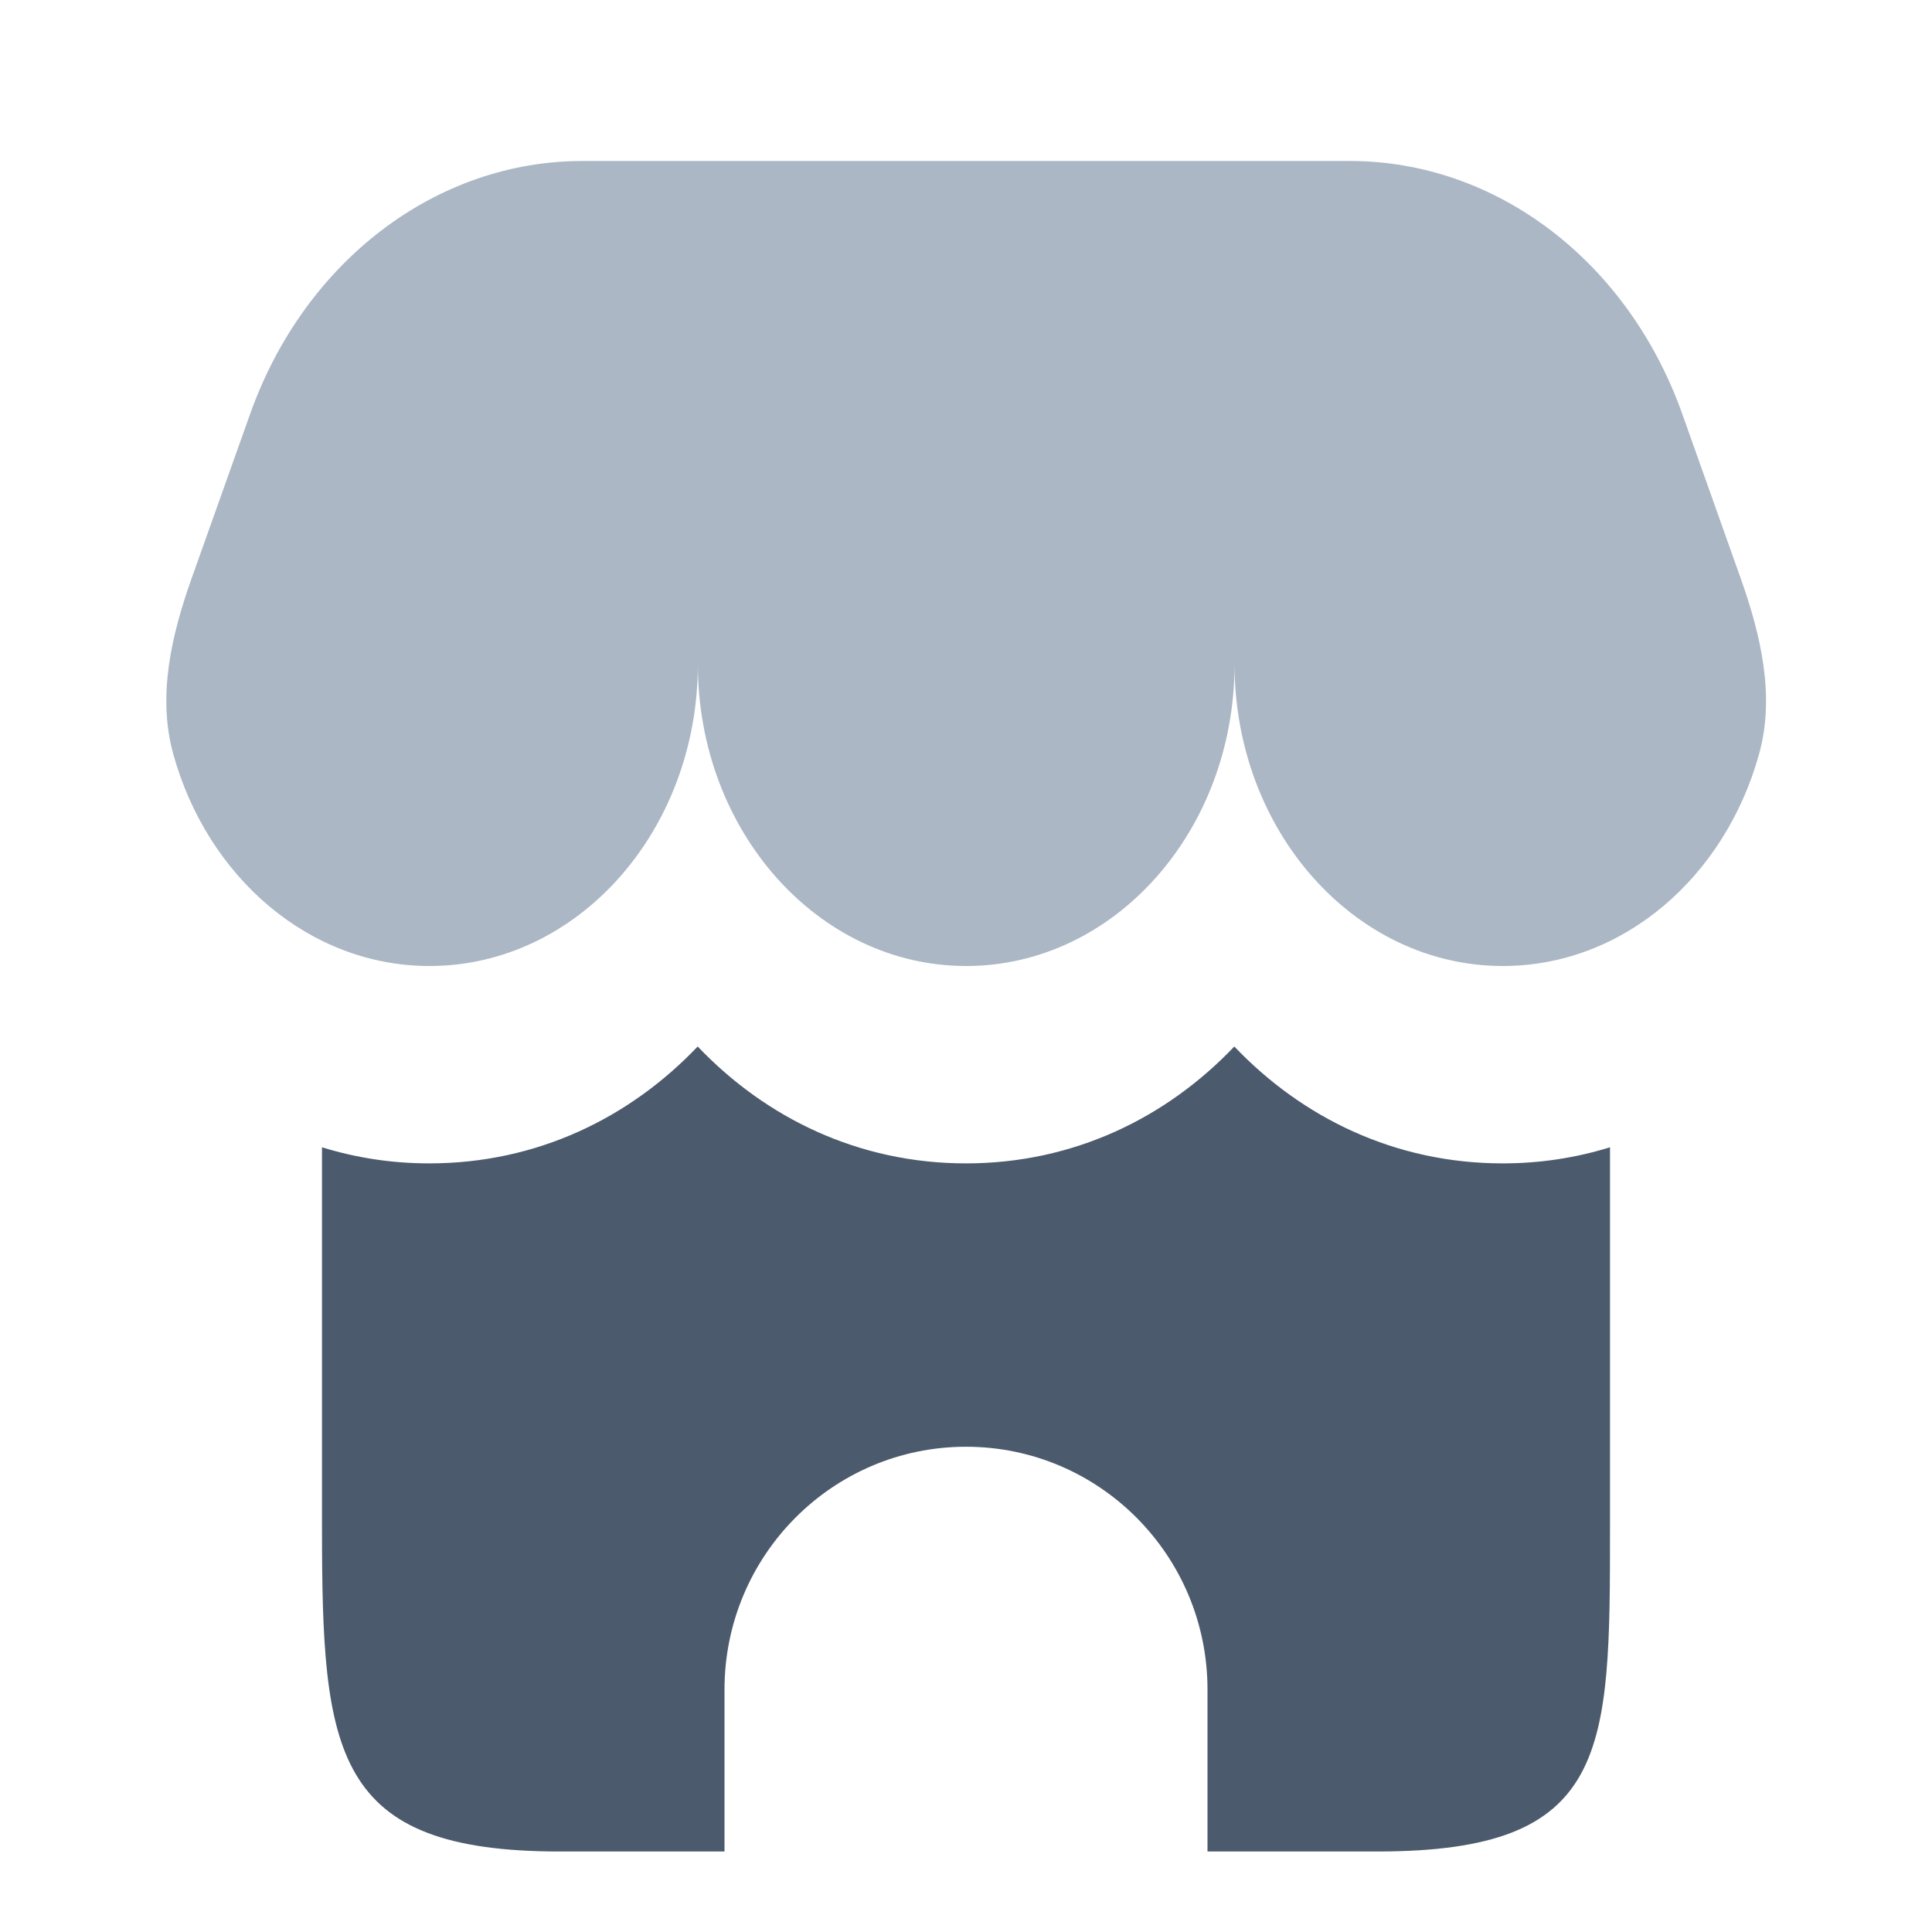
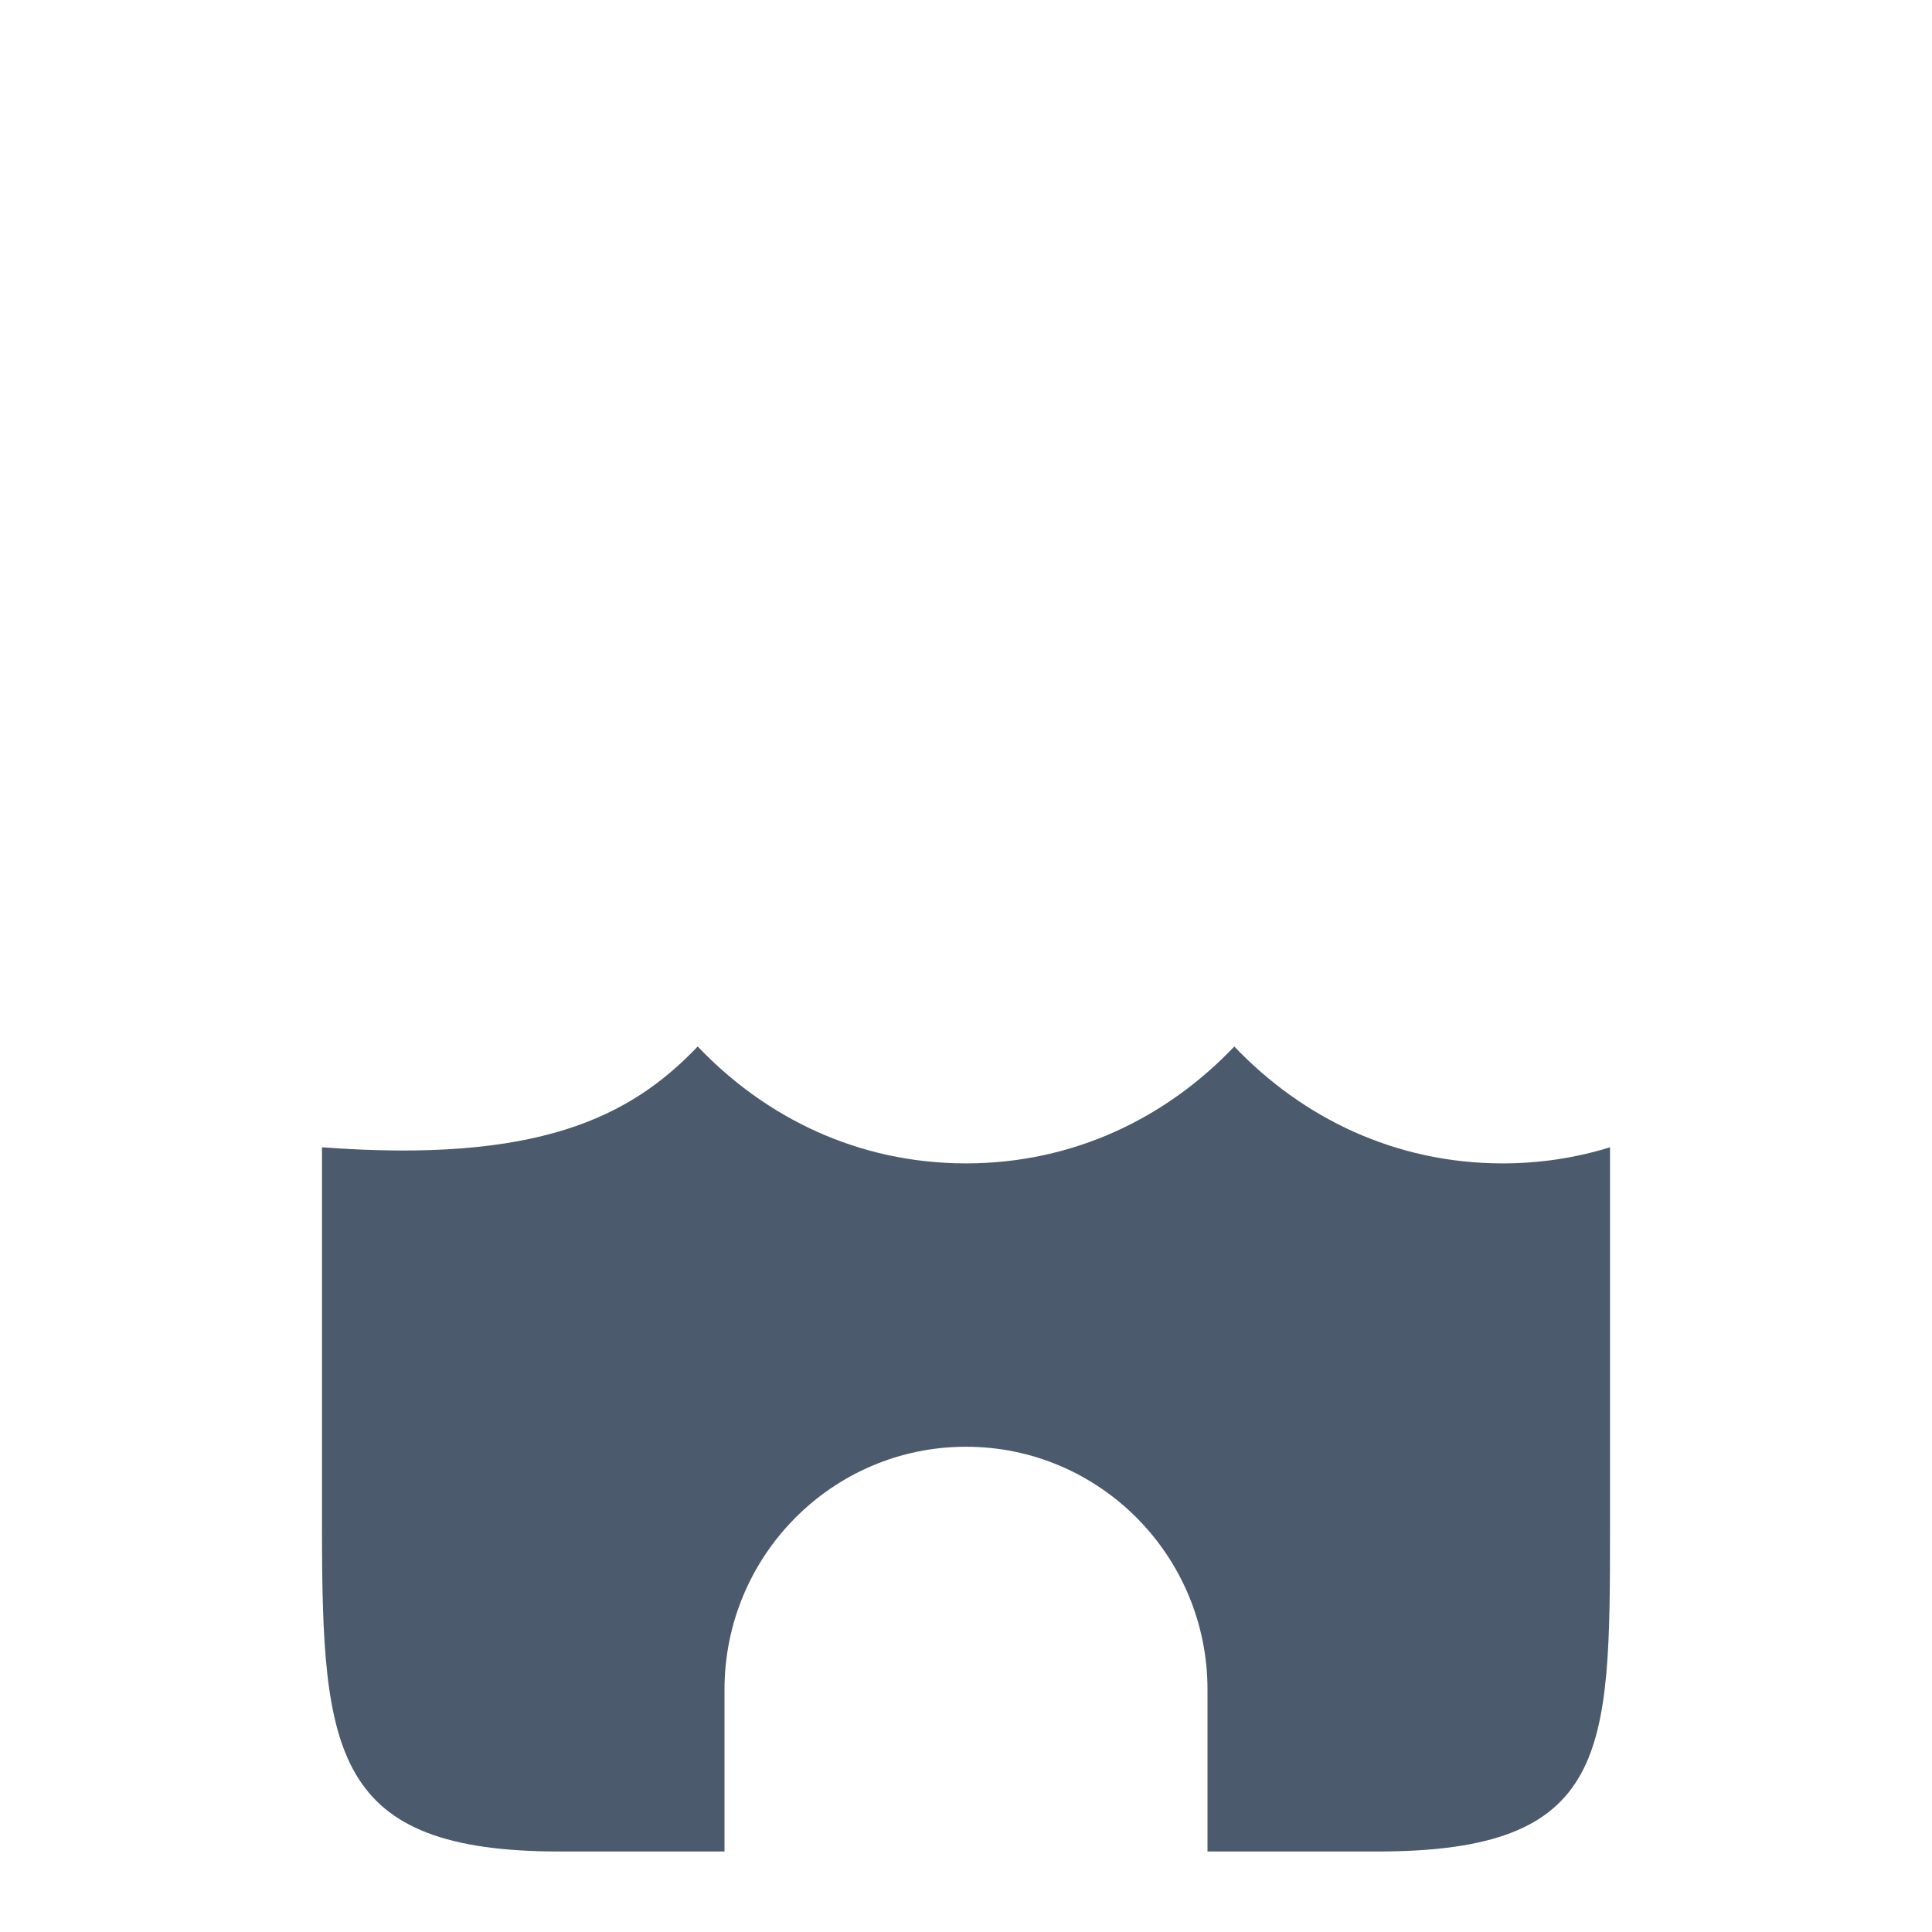
<svg xmlns="http://www.w3.org/2000/svg" width="24" height="24" viewBox="0 0 24 24" fill="none">
-   <path d="M16.771 2H7.234C5.416 2 3.782 3.245 3.107 5.143L2.38 7.186C2.13 7.89 1.953 8.646 2.152 9.366C2.574 10.892 3.84 12 5.336 12C7.177 12 8.669 10.321 8.669 8.25C8.669 10.321 10.161 12 12.002 12C13.843 12 15.336 10.321 15.336 8.25C15.336 10.321 16.828 12 18.669 12C20.165 12 21.43 10.892 21.852 9.366C22.052 8.646 21.874 7.89 21.624 7.186L20.898 5.143C20.223 3.245 18.588 2 16.771 2Z" fill="#ABB7C4" />
-   <path d="M4 18.977V14.252C4.419 14.382 4.865 14.452 5.333 14.452C6.671 14.452 7.823 13.886 8.667 13C9.511 13.886 10.663 14.452 12 14.452C13.337 14.452 14.49 13.886 15.333 13C16.177 13.886 17.33 14.452 18.667 14.452C19.135 14.452 19.581 14.382 20 14.252V18.977C20 21.771 20 23 17.11 23L15 23V20.989C15 19.323 13.657 17.972 12 17.972C10.343 17.972 9 19.323 9 20.989V23L6.954 23C4.138 23 4 21.785 4 18.977Z" fill="#4B5A6C" />
+   <path d="M4 18.977V14.252C6.671 14.452 7.823 13.886 8.667 13C9.511 13.886 10.663 14.452 12 14.452C13.337 14.452 14.49 13.886 15.333 13C16.177 13.886 17.33 14.452 18.667 14.452C19.135 14.452 19.581 14.382 20 14.252V18.977C20 21.771 20 23 17.11 23L15 23V20.989C15 19.323 13.657 17.972 12 17.972C10.343 17.972 9 19.323 9 20.989V23L6.954 23C4.138 23 4 21.785 4 18.977Z" fill="#4B5A6C" />
</svg>